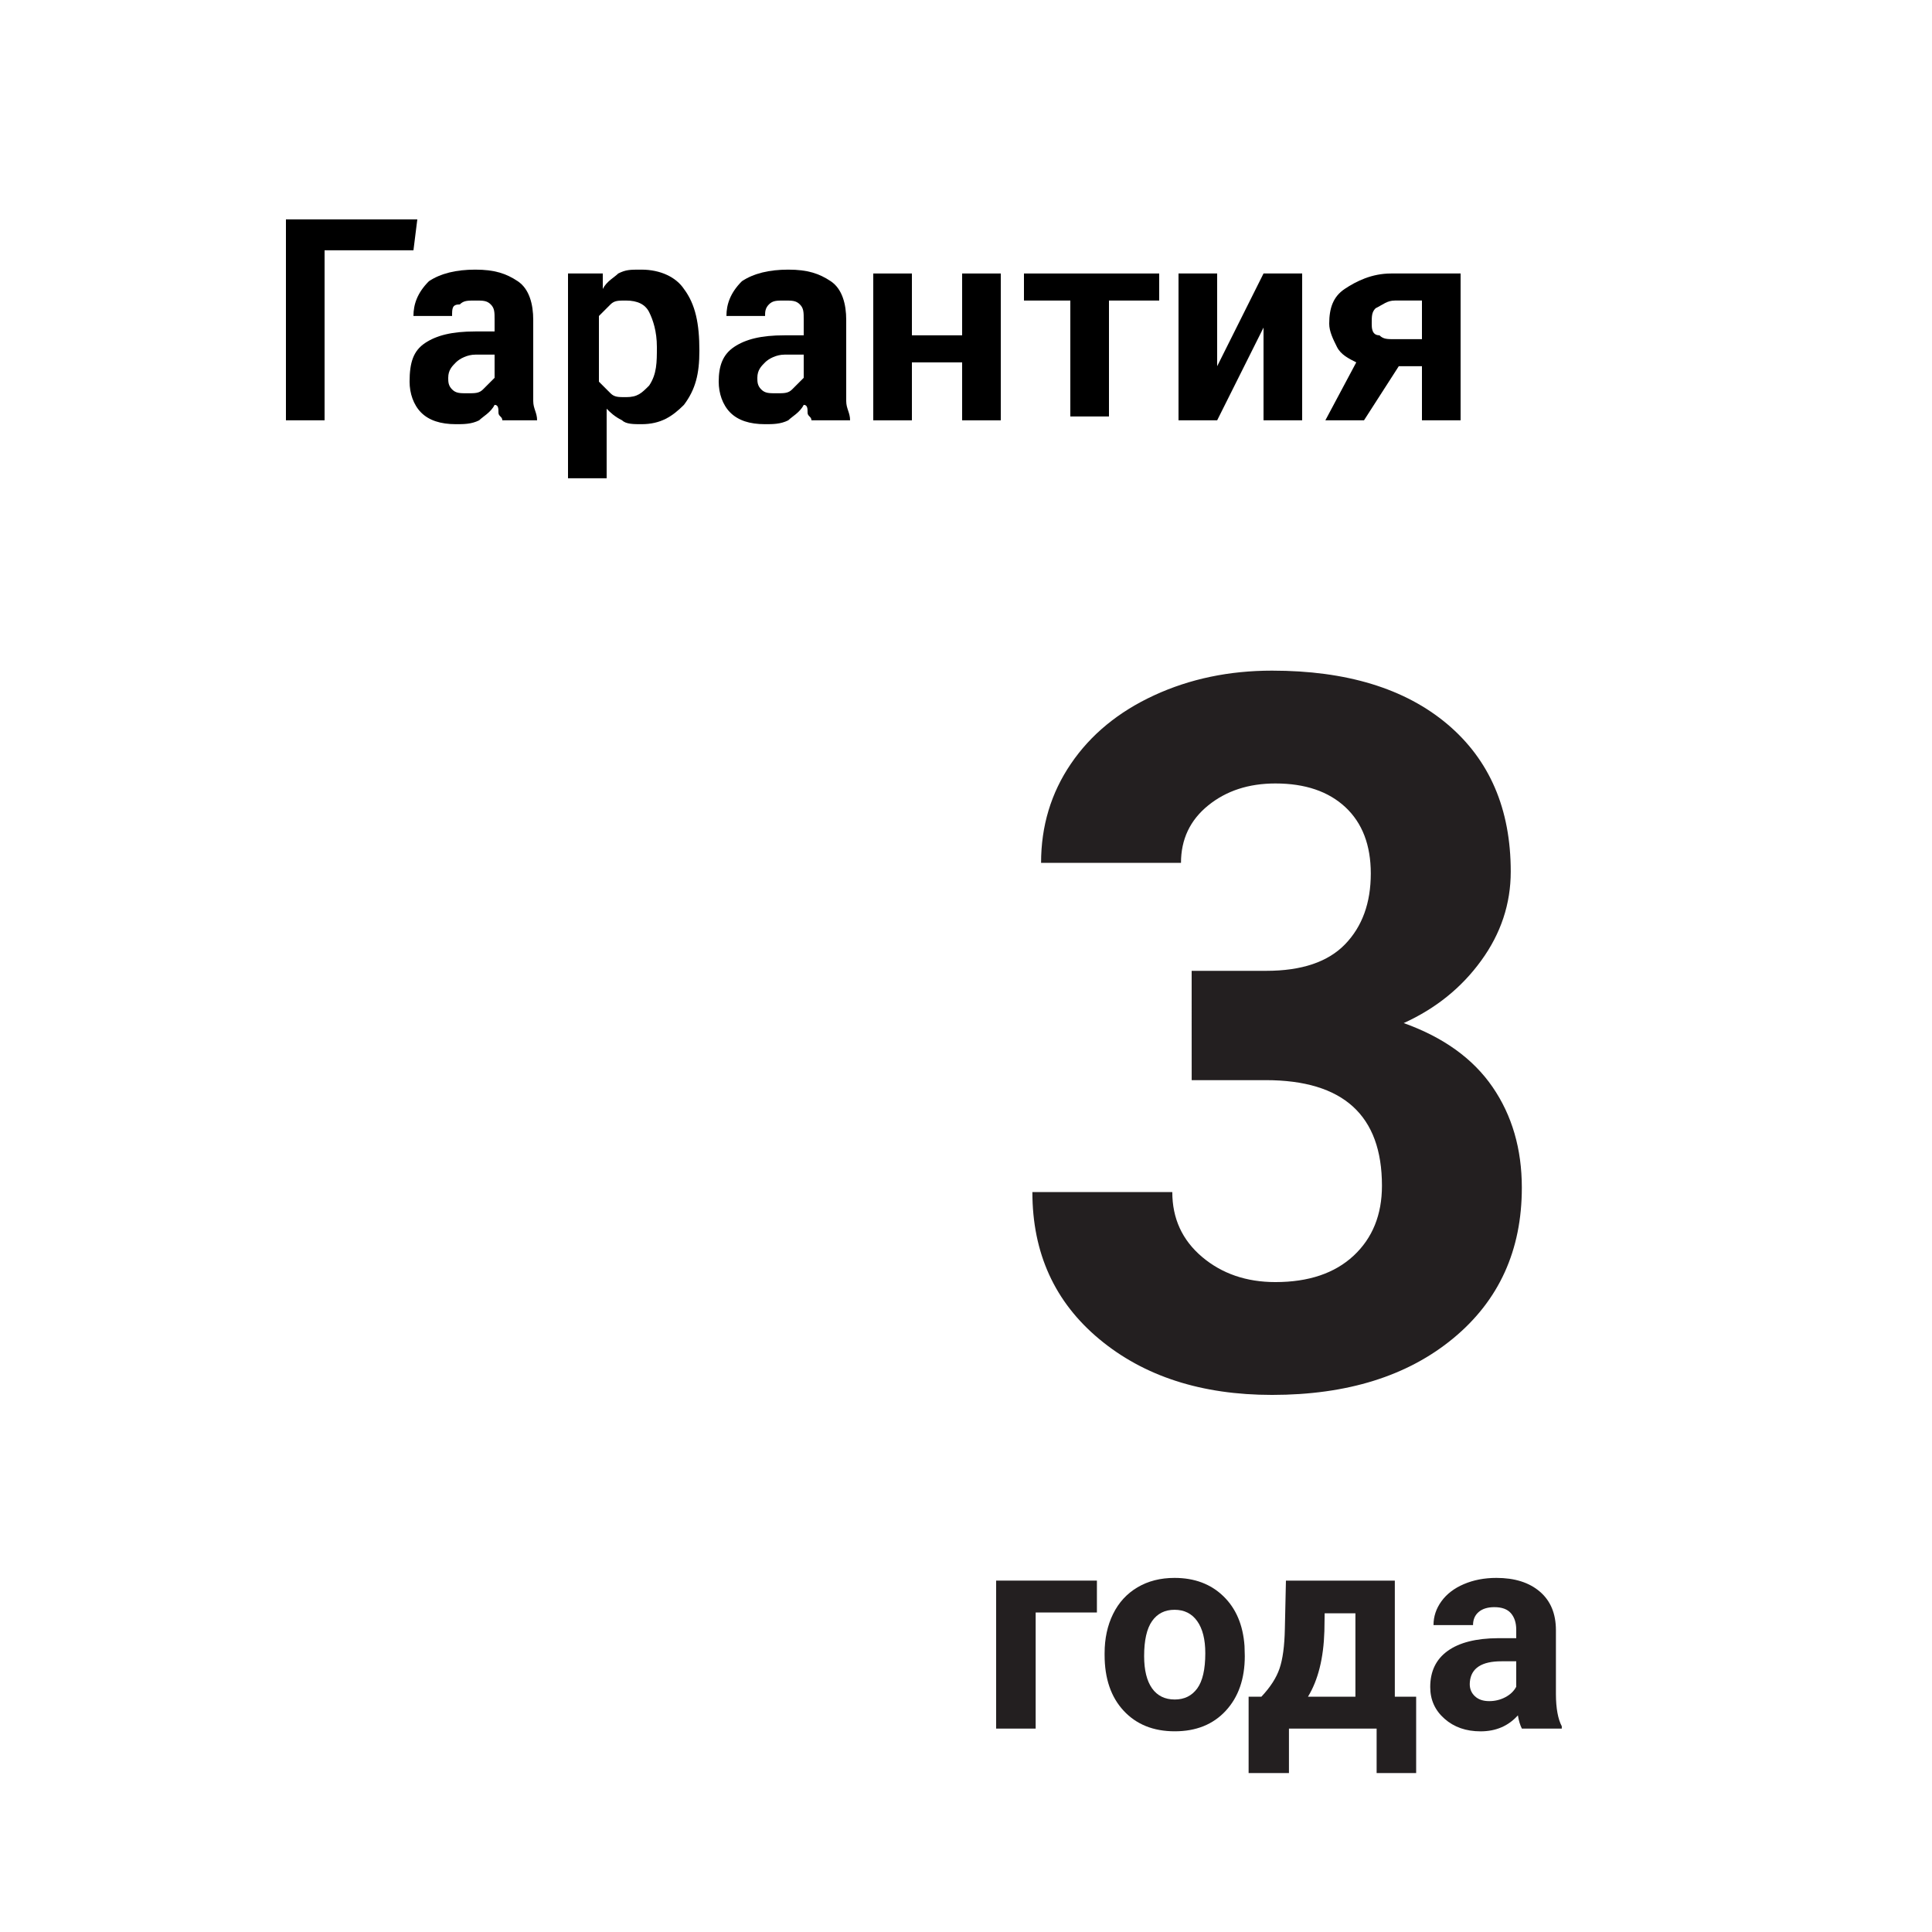
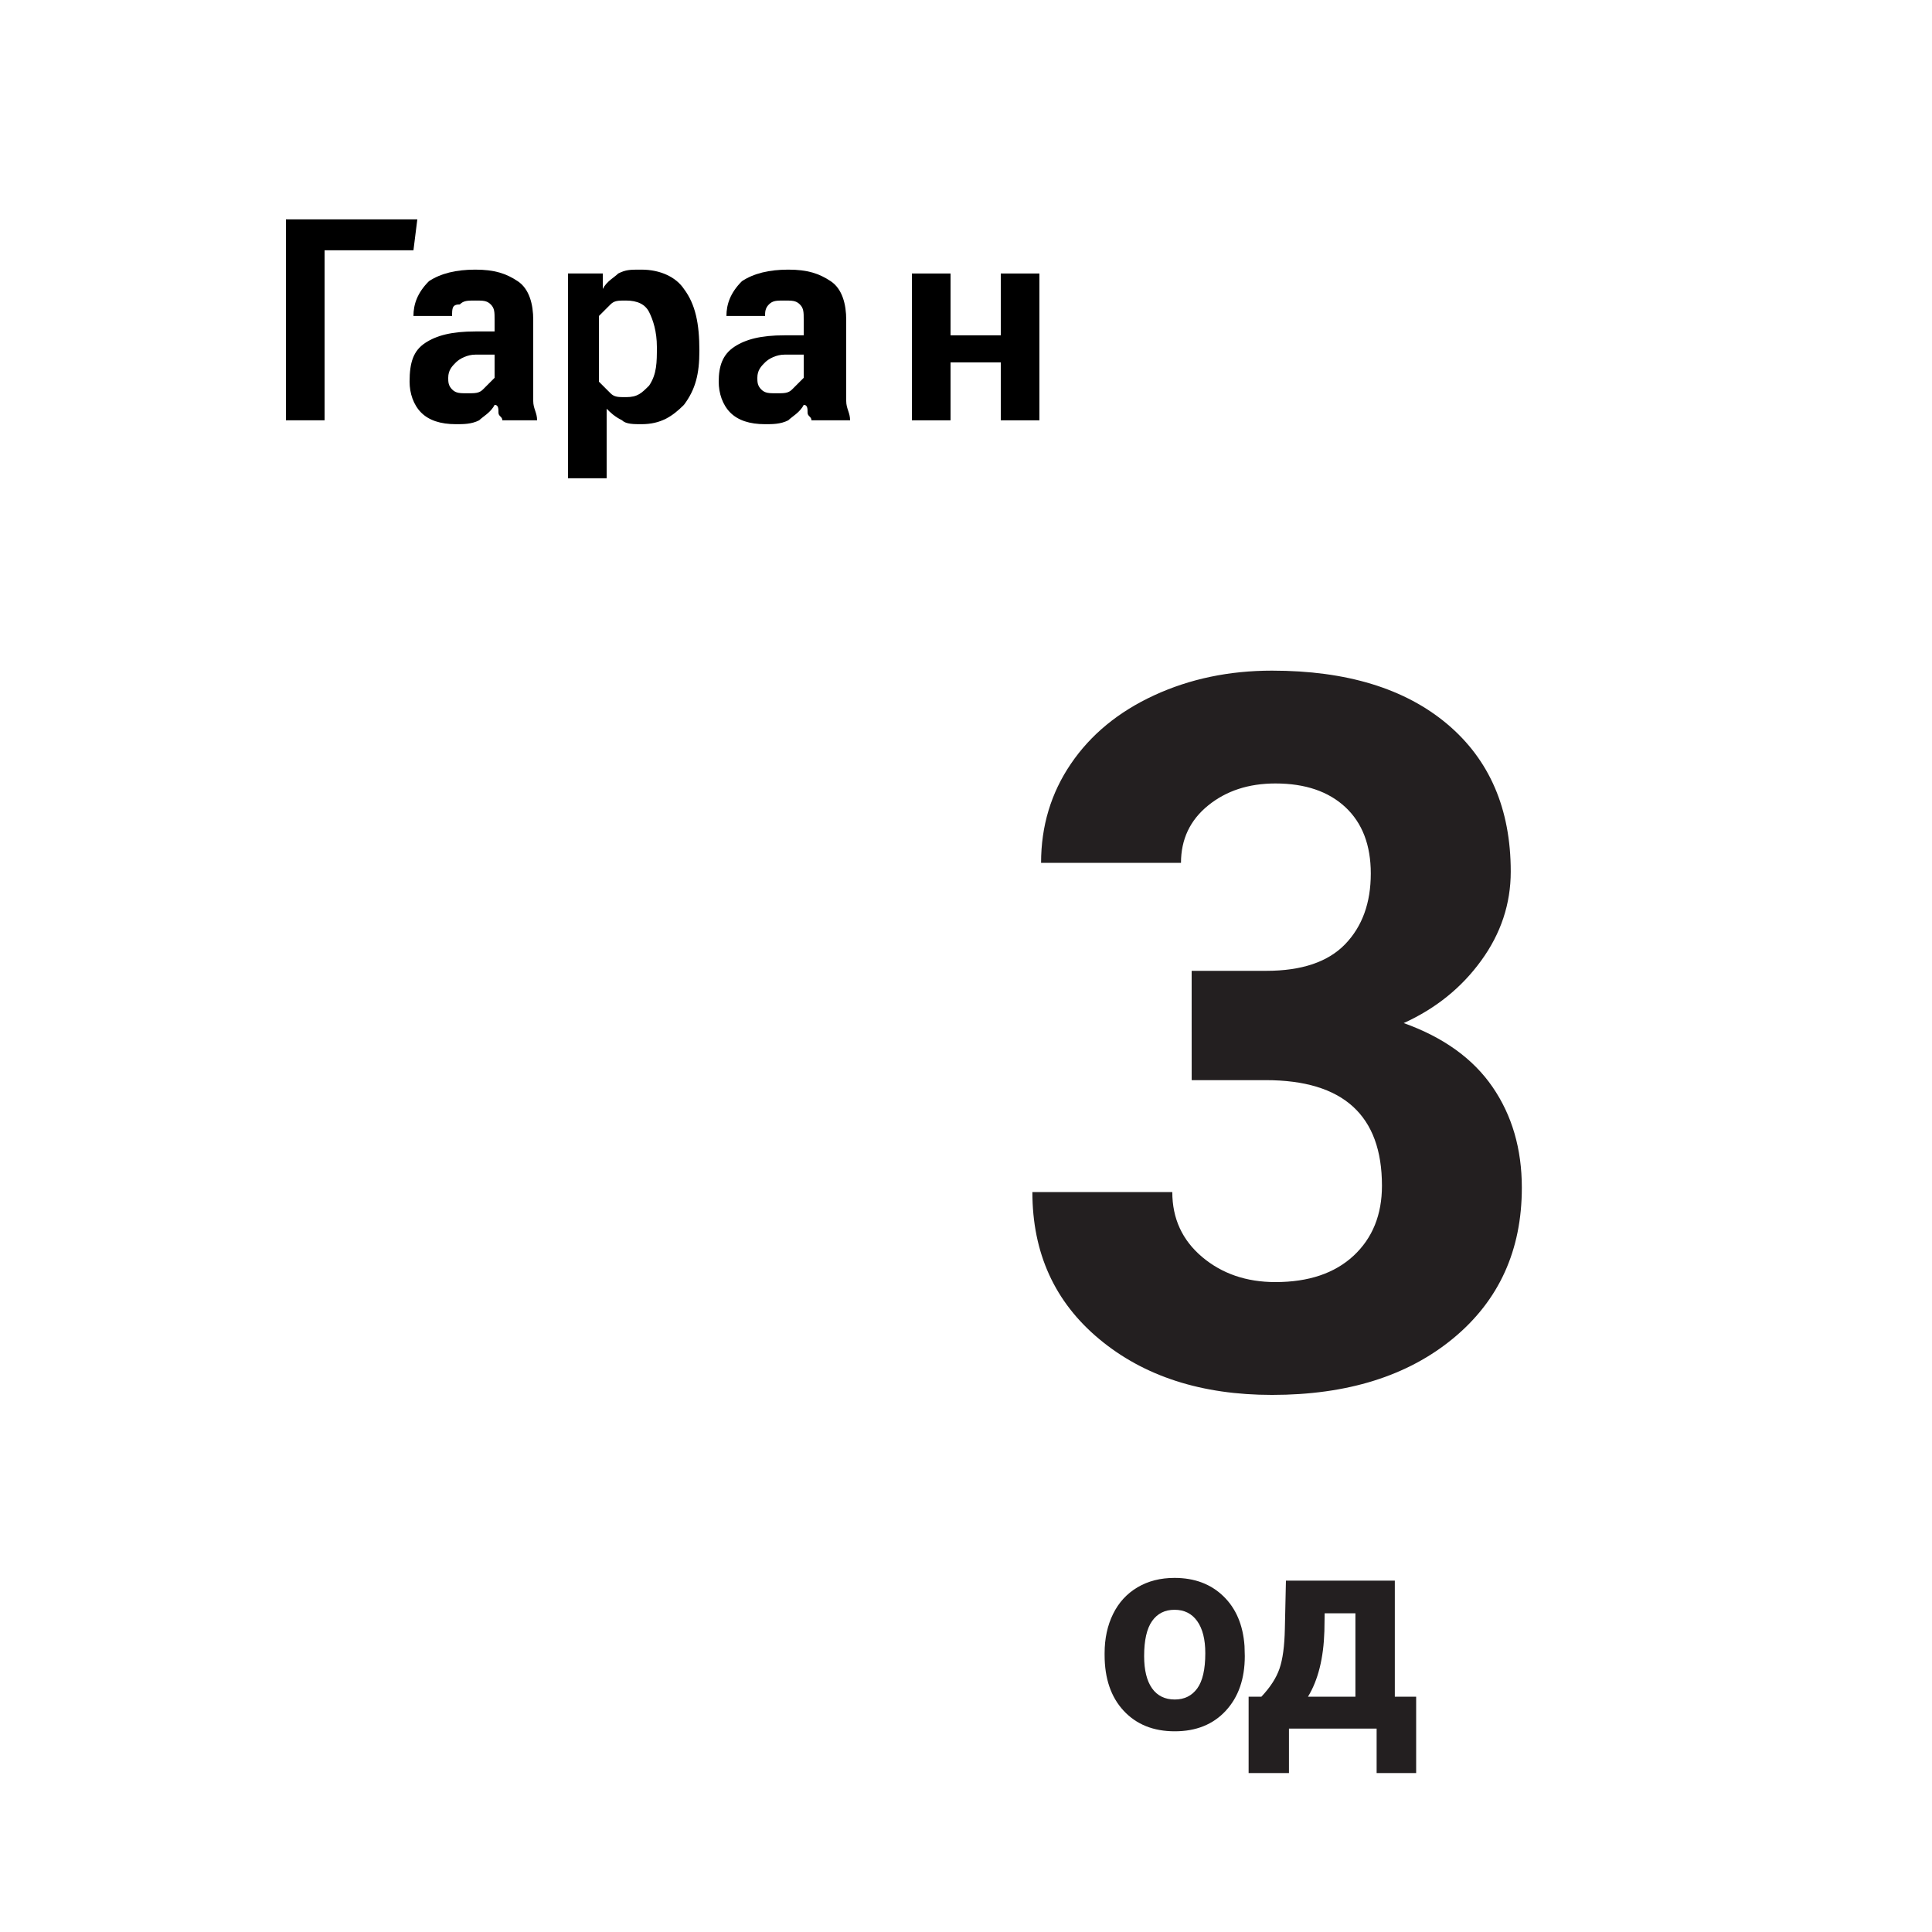
<svg xmlns="http://www.w3.org/2000/svg" version="1.1" id="Layer_1" x="0px" y="0px" width="50px" height="50px" viewBox="-158.614 445.89 50 50" enable-background="new -158.614 445.89 50 50" xml:space="preserve">
  <g>
    <path fill="#231F20" d="M-127.774,471.015h1.93c0.919,0,1.599-0.23,2.042-0.689   c0.443-0.459,0.664-1.069,0.664-1.829c0-0.735-0.219-1.307-0.657-1.717   c-0.439-0.409-1.043-0.614-1.811-0.614c-0.694,0-1.274,0.19-1.742,0.57   c-0.468,0.38-0.702,0.875-0.702,1.485h-3.621c0-0.953,0.257-1.807,0.771-2.563   c0.513-0.756,1.232-1.347,2.155-1.773c0.923-0.426,1.94-0.639,3.051-0.639   c1.93,0,3.441,0.462,4.536,1.384c1.094,0.923,1.642,2.195,1.642,3.816   c0,0.835-0.255,1.604-0.765,2.305c-0.509,0.702-1.178,1.241-2.005,1.616   c1.028,0.368,1.794,0.919,2.299,1.654c0.505,0.735,0.758,1.604,0.758,2.606   c0,1.621-0.591,2.919-1.773,3.897c-1.182,0.977-2.746,1.466-4.692,1.466   c-1.821,0-3.311-0.48-4.467-1.441c-1.157-0.961-1.735-2.23-1.735-3.809h3.621   c0,0.685,0.257,1.244,0.771,1.679c0.514,0.434,1.147,0.651,1.898,0.651   c0.86,0,1.535-0.228,2.024-0.683c0.488-0.455,0.733-1.059,0.733-1.811   c0-1.821-1.002-2.732-3.007-2.732h-1.917C-127.774,473.847-127.774,471.015-127.774,471.015z" />
  </g>
  <g>
    <g>
-       <path fill="#231F20" d="M-130.225,487.621h-1.586v3.005h-1.023v-3.83h2.608V487.621z" />
      <path fill="#231F20" d="M-130.027,488.676c0-0.38,0.073-0.719,0.219-1.016    c0.146-0.297,0.357-0.527,0.632-0.69s0.594-0.244,0.958-0.244c0.517,0,0.939,0.158,1.265,0.474    c0.327,0.316,0.509,0.745,0.547,1.288l0.007,0.262c0,0.588-0.164,1.059-0.492,1.414    c-0.328,0.355-0.768,0.532-1.32,0.532c-0.552,0-0.993-0.177-1.322-0.531    c-0.329-0.354-0.494-0.835-0.494-1.444C-130.027,488.722-130.027,488.676-130.027,488.676z     M-129.004,488.749c0,0.364,0.069,0.642,0.205,0.835c0.137,0.193,0.333,0.289,0.588,0.289    c0.248,0,0.441-0.095,0.581-0.286c0.139-0.19,0.209-0.494,0.209-0.913    c0-0.357-0.07-0.633-0.209-0.829c-0.139-0.196-0.335-0.294-0.588-0.294    c-0.25,0-0.444,0.098-0.581,0.293C-128.935,488.038-129.004,488.34-129.004,488.749z" />
      <path fill="#231F20" d="M-125.97,489.801c0.231-0.245,0.388-0.488,0.47-0.729    c0.083-0.241,0.129-0.582,0.138-1.023l0.028-1.253h2.818v3.005h0.552v1.975h-1.023v-1.15h-2.269    v1.15h-1.044v-1.975h0.329V489.801z M-124.764,489.801h1.228v-2.159h-0.796l-0.007,0.46    C-124.36,488.806-124.502,489.372-124.764,489.801z" />
-       <path fill="#231F20" d="M-119.228,490.626c-0.047-0.092-0.081-0.206-0.103-0.343    c-0.248,0.276-0.57,0.414-0.966,0.414c-0.375,0-0.686-0.108-0.933-0.326    c-0.247-0.217-0.37-0.49-0.37-0.821c0-0.406,0.15-0.717,0.451-0.934    c0.301-0.217,0.736-0.327,1.304-0.33h0.471v-0.219c0-0.177-0.045-0.318-0.136-0.425    c-0.091-0.106-0.234-0.159-0.43-0.159c-0.172,0-0.307,0.041-0.405,0.124    c-0.098,0.083-0.147,0.196-0.147,0.34h-1.023c0-0.221,0.068-0.427,0.205-0.616    c0.137-0.189,0.33-0.337,0.581-0.444c0.25-0.107,0.53-0.161,0.842-0.161    c0.472,0,0.847,0.118,1.124,0.355c0.277,0.237,0.416,0.57,0.416,1v1.66    c0.002,0.363,0.053,0.638,0.152,0.825v0.06h-1.033V490.626z M-120.074,489.915    c0.151,0,0.29-0.034,0.417-0.101c0.128-0.067,0.222-0.157,0.283-0.271v-0.659h-0.382    c-0.512,0-0.784,0.177-0.818,0.531l-0.003,0.06c0,0.127,0.045,0.232,0.135,0.315    C-120.353,489.873-120.23,489.915-120.074,489.915z" />
    </g>
  </g>
  <g>
    <g>
      <g>
        <path d="M-147.914,452.368h-2.3v4.4h-1v-5.2h3.4L-147.914,452.368L-147.914,452.368z" />
        <path d="M-145.614,456.768c0-0.1-0.1-0.1-0.1-0.2s0-0.2-0.1-0.2     c-0.1,0.2-0.3,0.3-0.4,0.4c-0.2,0.1-0.4,0.1-0.6,0.1     c-0.4,0-0.7-0.1-0.9-0.3c-0.2-0.2-0.3-0.5-0.3-0.8c0-0.5,0.1-0.8,0.4-1     s0.7-0.3,1.3-0.3h0.5v-0.3c0-0.2,0-0.3-0.1-0.4s-0.2-0.1-0.4-0.1     c-0.2,0-0.3,0-0.4,0.1c-0.2,0-0.2,0.1-0.2,0.3h-1     c0-0.3,0.1-0.6,0.4-0.9c0.3-0.2,0.7-0.3,1.2-0.3s0.8,0.1,1.1,0.3     c0.3,0.2,0.4,0.6,0.4,1v1.6c0,0.2,0,0.4,0,0.5c0,0.2,0.1,0.3,0.1,0.5h-0.9     V456.768z M-146.514,456.068c0.2,0,0.3,0,0.4-0.1s0.2-0.2,0.3-0.3v-0.6h-0.5     c-0.2,0-0.4,0.1-0.5,0.2s-0.2,0.2-0.2,0.4c0,0.1,0,0.2,0.1,0.3     C-146.814,456.068-146.714,456.068-146.514,456.068z" />
        <path d="M-140.514,454.968c0,0.6-0.1,1-0.4,1.4c-0.3,0.3-0.6,0.5-1.1,0.5     c-0.2,0-0.4,0-0.5-0.1c-0.2-0.1-0.3-0.2-0.4-0.3l0,0v1.8h-1v-5.3h0.9v0.4     c0.1-0.2,0.3-0.3,0.4-0.4c0.2-0.1,0.3-0.1,0.6-0.1     c0.5,0,0.9,0.2,1.1,0.5C-140.614,453.768-140.514,454.268-140.514,454.968L-140.514,454.968z      M-141.614,454.868c0-0.4-0.1-0.7-0.2-0.9c-0.1-0.2-0.3-0.3-0.6-0.3     c-0.2,0-0.3,0-0.4,0.1s-0.2,0.2-0.3,0.3v1.7     c0.1,0.1,0.2,0.2,0.3,0.3c0.1,0.1,0.2,0.1,0.4,0.1     c0.3,0,0.4-0.1,0.6-0.3C-141.614,455.568-141.614,455.268-141.614,454.868L-141.614,454.868     z" />
        <path d="M-137.614,456.768c0-0.1-0.1-0.1-0.1-0.2s0-0.2-0.1-0.2     c-0.1,0.2-0.3,0.3-0.4,0.4c-0.2,0.1-0.4,0.1-0.6,0.1     c-0.4,0-0.7-0.1-0.9-0.3c-0.2-0.2-0.3-0.5-0.3-0.8     c0-0.4,0.1-0.7,0.4-0.9c0.3-0.2,0.7-0.3,1.3-0.3h0.5v-0.4     c0-0.2,0-0.3-0.1-0.4s-0.2-0.1-0.4-0.1s-0.3,0-0.4,0.1s-0.1,0.2-0.1,0.3h-1     c0-0.3,0.1-0.6,0.4-0.9c0.3-0.2,0.7-0.3,1.2-0.3s0.8,0.1,1.1,0.3     c0.3,0.2,0.4,0.6,0.4,1v1.6c0,0.2,0,0.4,0,0.5c0,0.2,0.1,0.3,0.1,0.5h-1V456.768z      M-138.514,456.068c0.2,0,0.3,0,0.4-0.1s0.2-0.2,0.3-0.3v-0.6h-0.5     c-0.2,0-0.4,0.1-0.5,0.2s-0.2,0.2-0.2,0.4c0,0.1,0,0.2,0.1,0.3     C-138.814,456.068-138.714,456.068-138.514,456.068z" />
-         <path d="M-132.714,456.768h-1v-1.5h-1.3v1.5h-1v-3.8h1v1.6h1.3v-1.6h1V456.768z" />
-         <path d="M-128.714,453.668h-1.2v3h-1v-3h-1.2v-0.7h3.5v0.7H-128.714z" />
-         <path d="M-125.914,452.968h1v3.8h-1v-2.4l0,0l-1.2,2.4h-1v-3.8h1v2.4l0,0     L-125.914,452.968z" />
-         <path d="M-120.814,452.968v3.8h-1v-1.4h-0.6l-0.9,1.4h-1l0.8-1.5     c-0.2-0.1-0.4-0.2-0.5-0.4c-0.1-0.2-0.2-0.4-0.2-0.6c0-0.4,0.1-0.7,0.4-0.9     c0.3-0.2,0.7-0.4,1.2-0.4H-120.814z M-123.114,454.268c0,0.1,0,0.3,0.2,0.3     c0.1,0.1,0.2,0.1,0.4,0.1h0.7v-1h-0.7c-0.2,0-0.3,0.1-0.5,0.2     C-123.114,453.968-123.114,454.068-123.114,454.268z" />
+         <path d="M-132.714,456.768v-1.5h-1.3v1.5h-1v-3.8h1v1.6h1.3v-1.6h1V456.768z" />
      </g>
    </g>
  </g>
</svg>